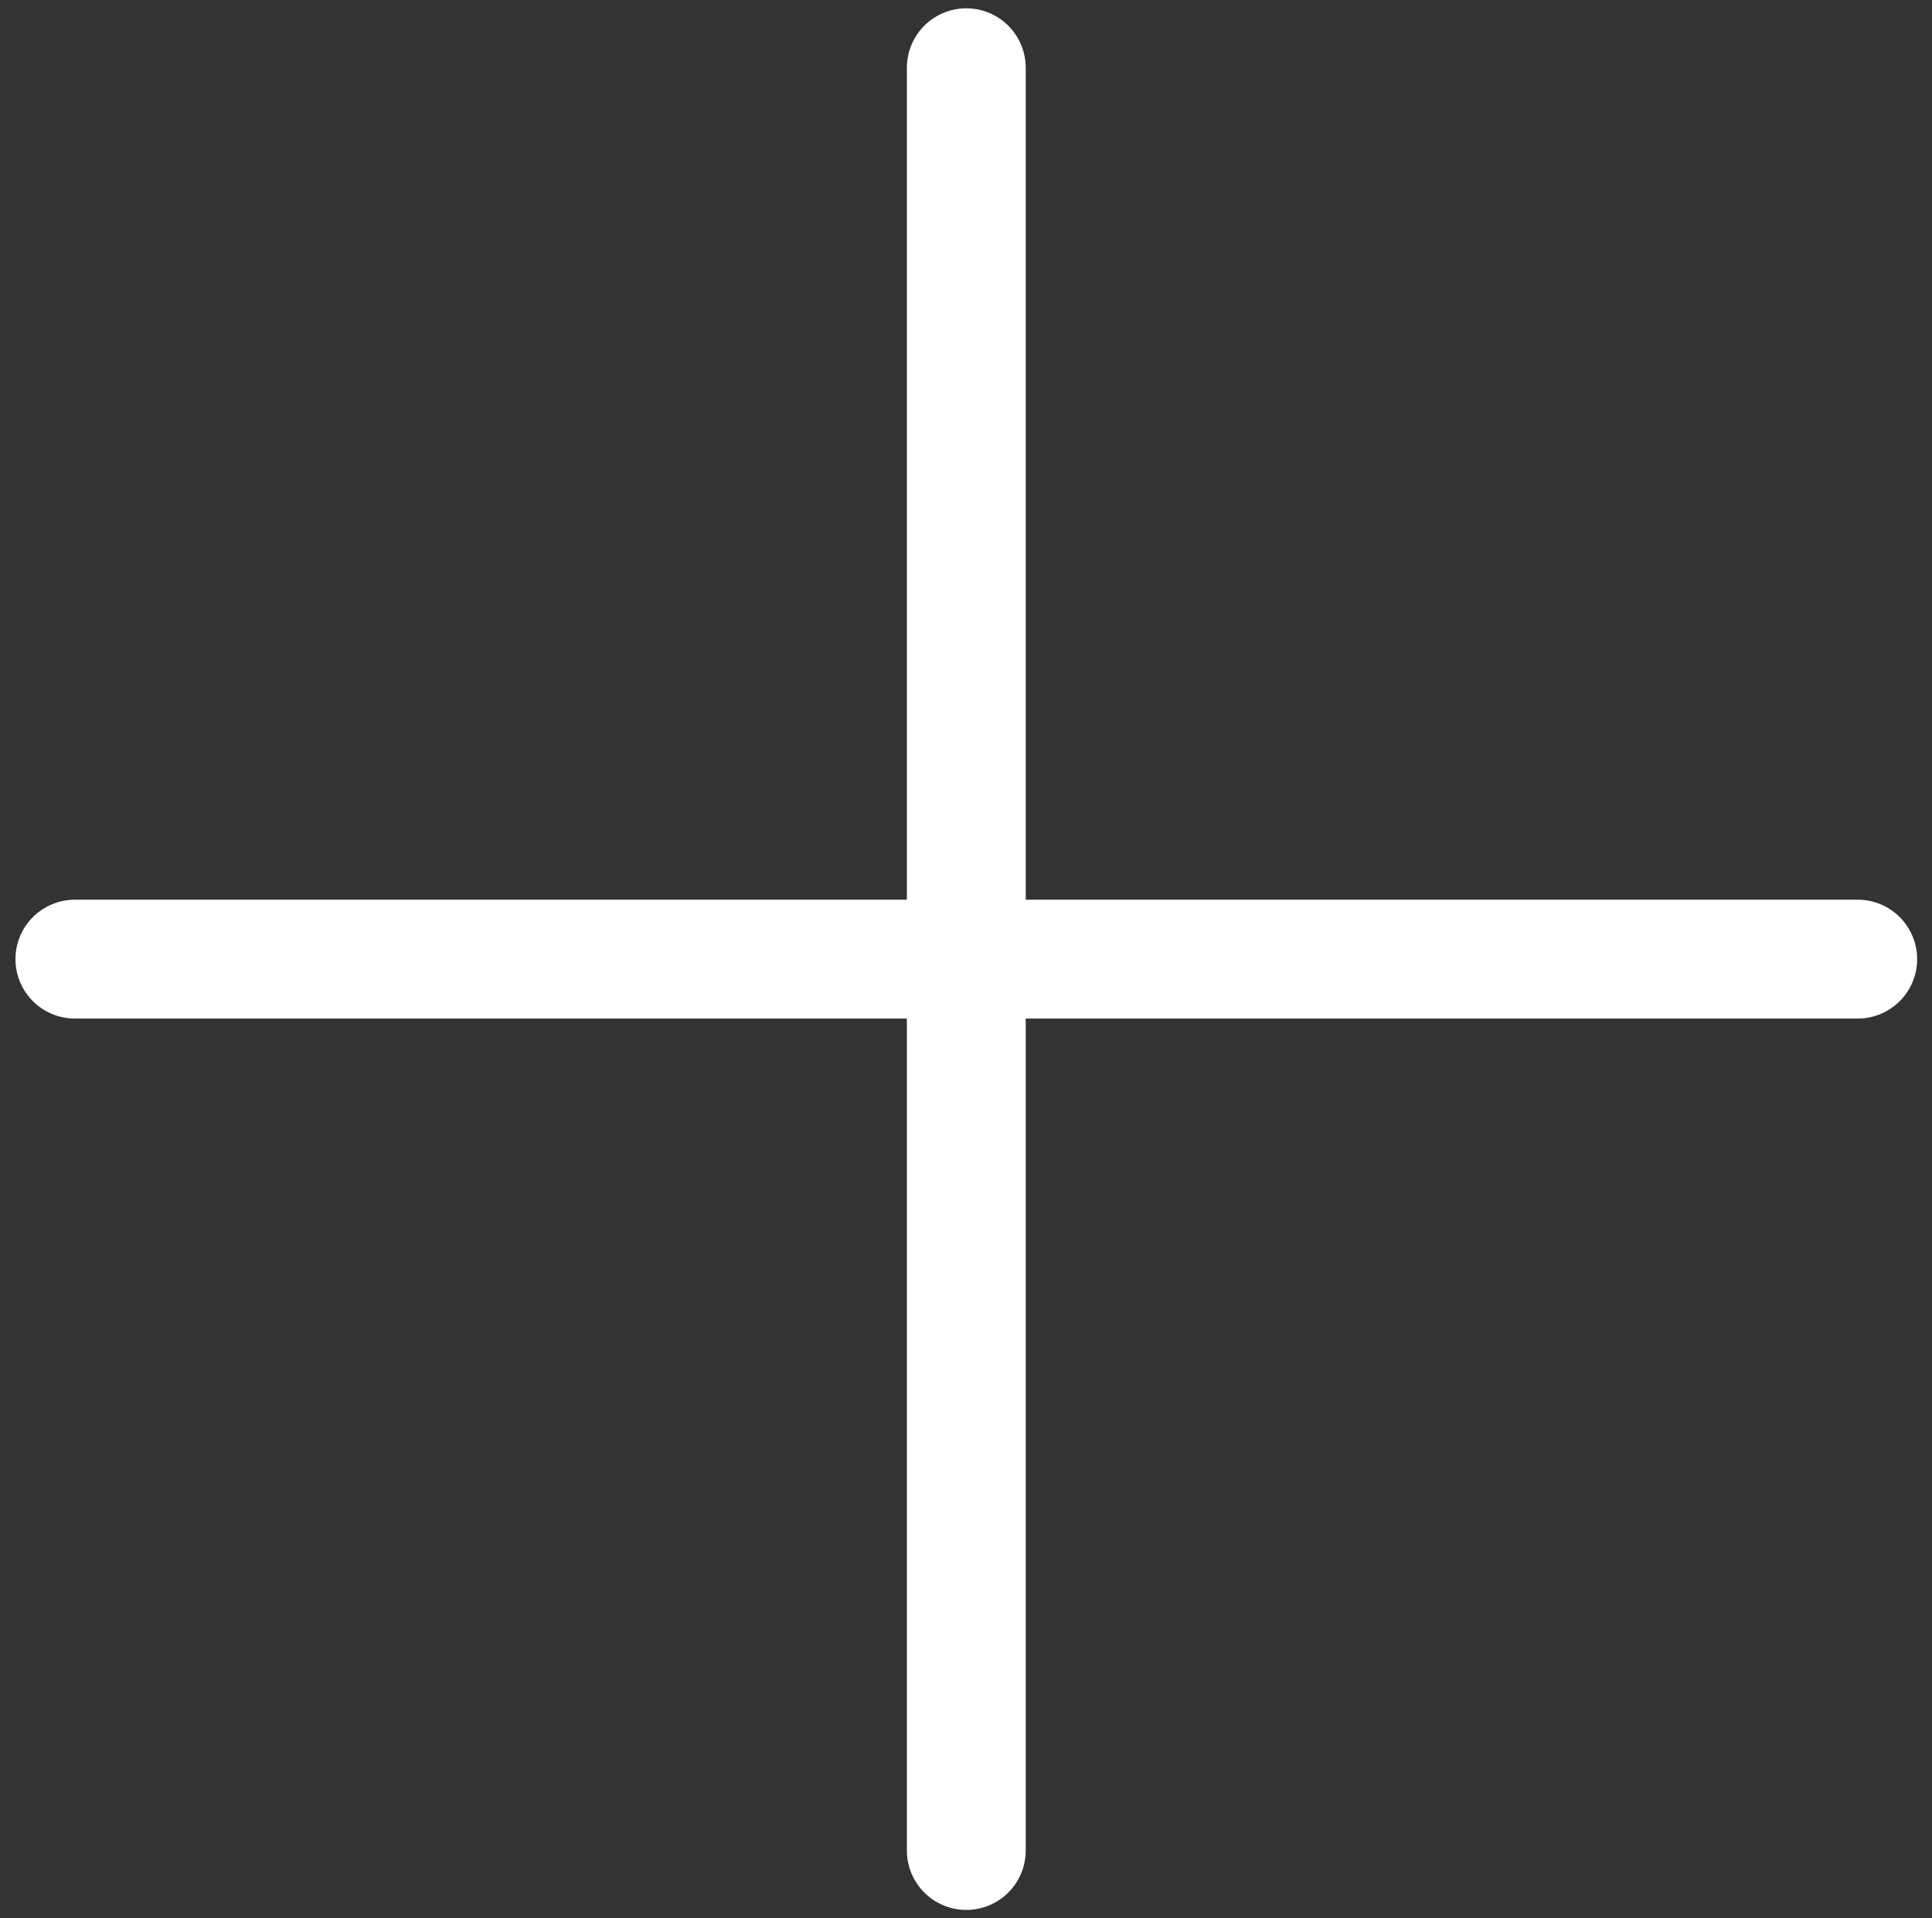
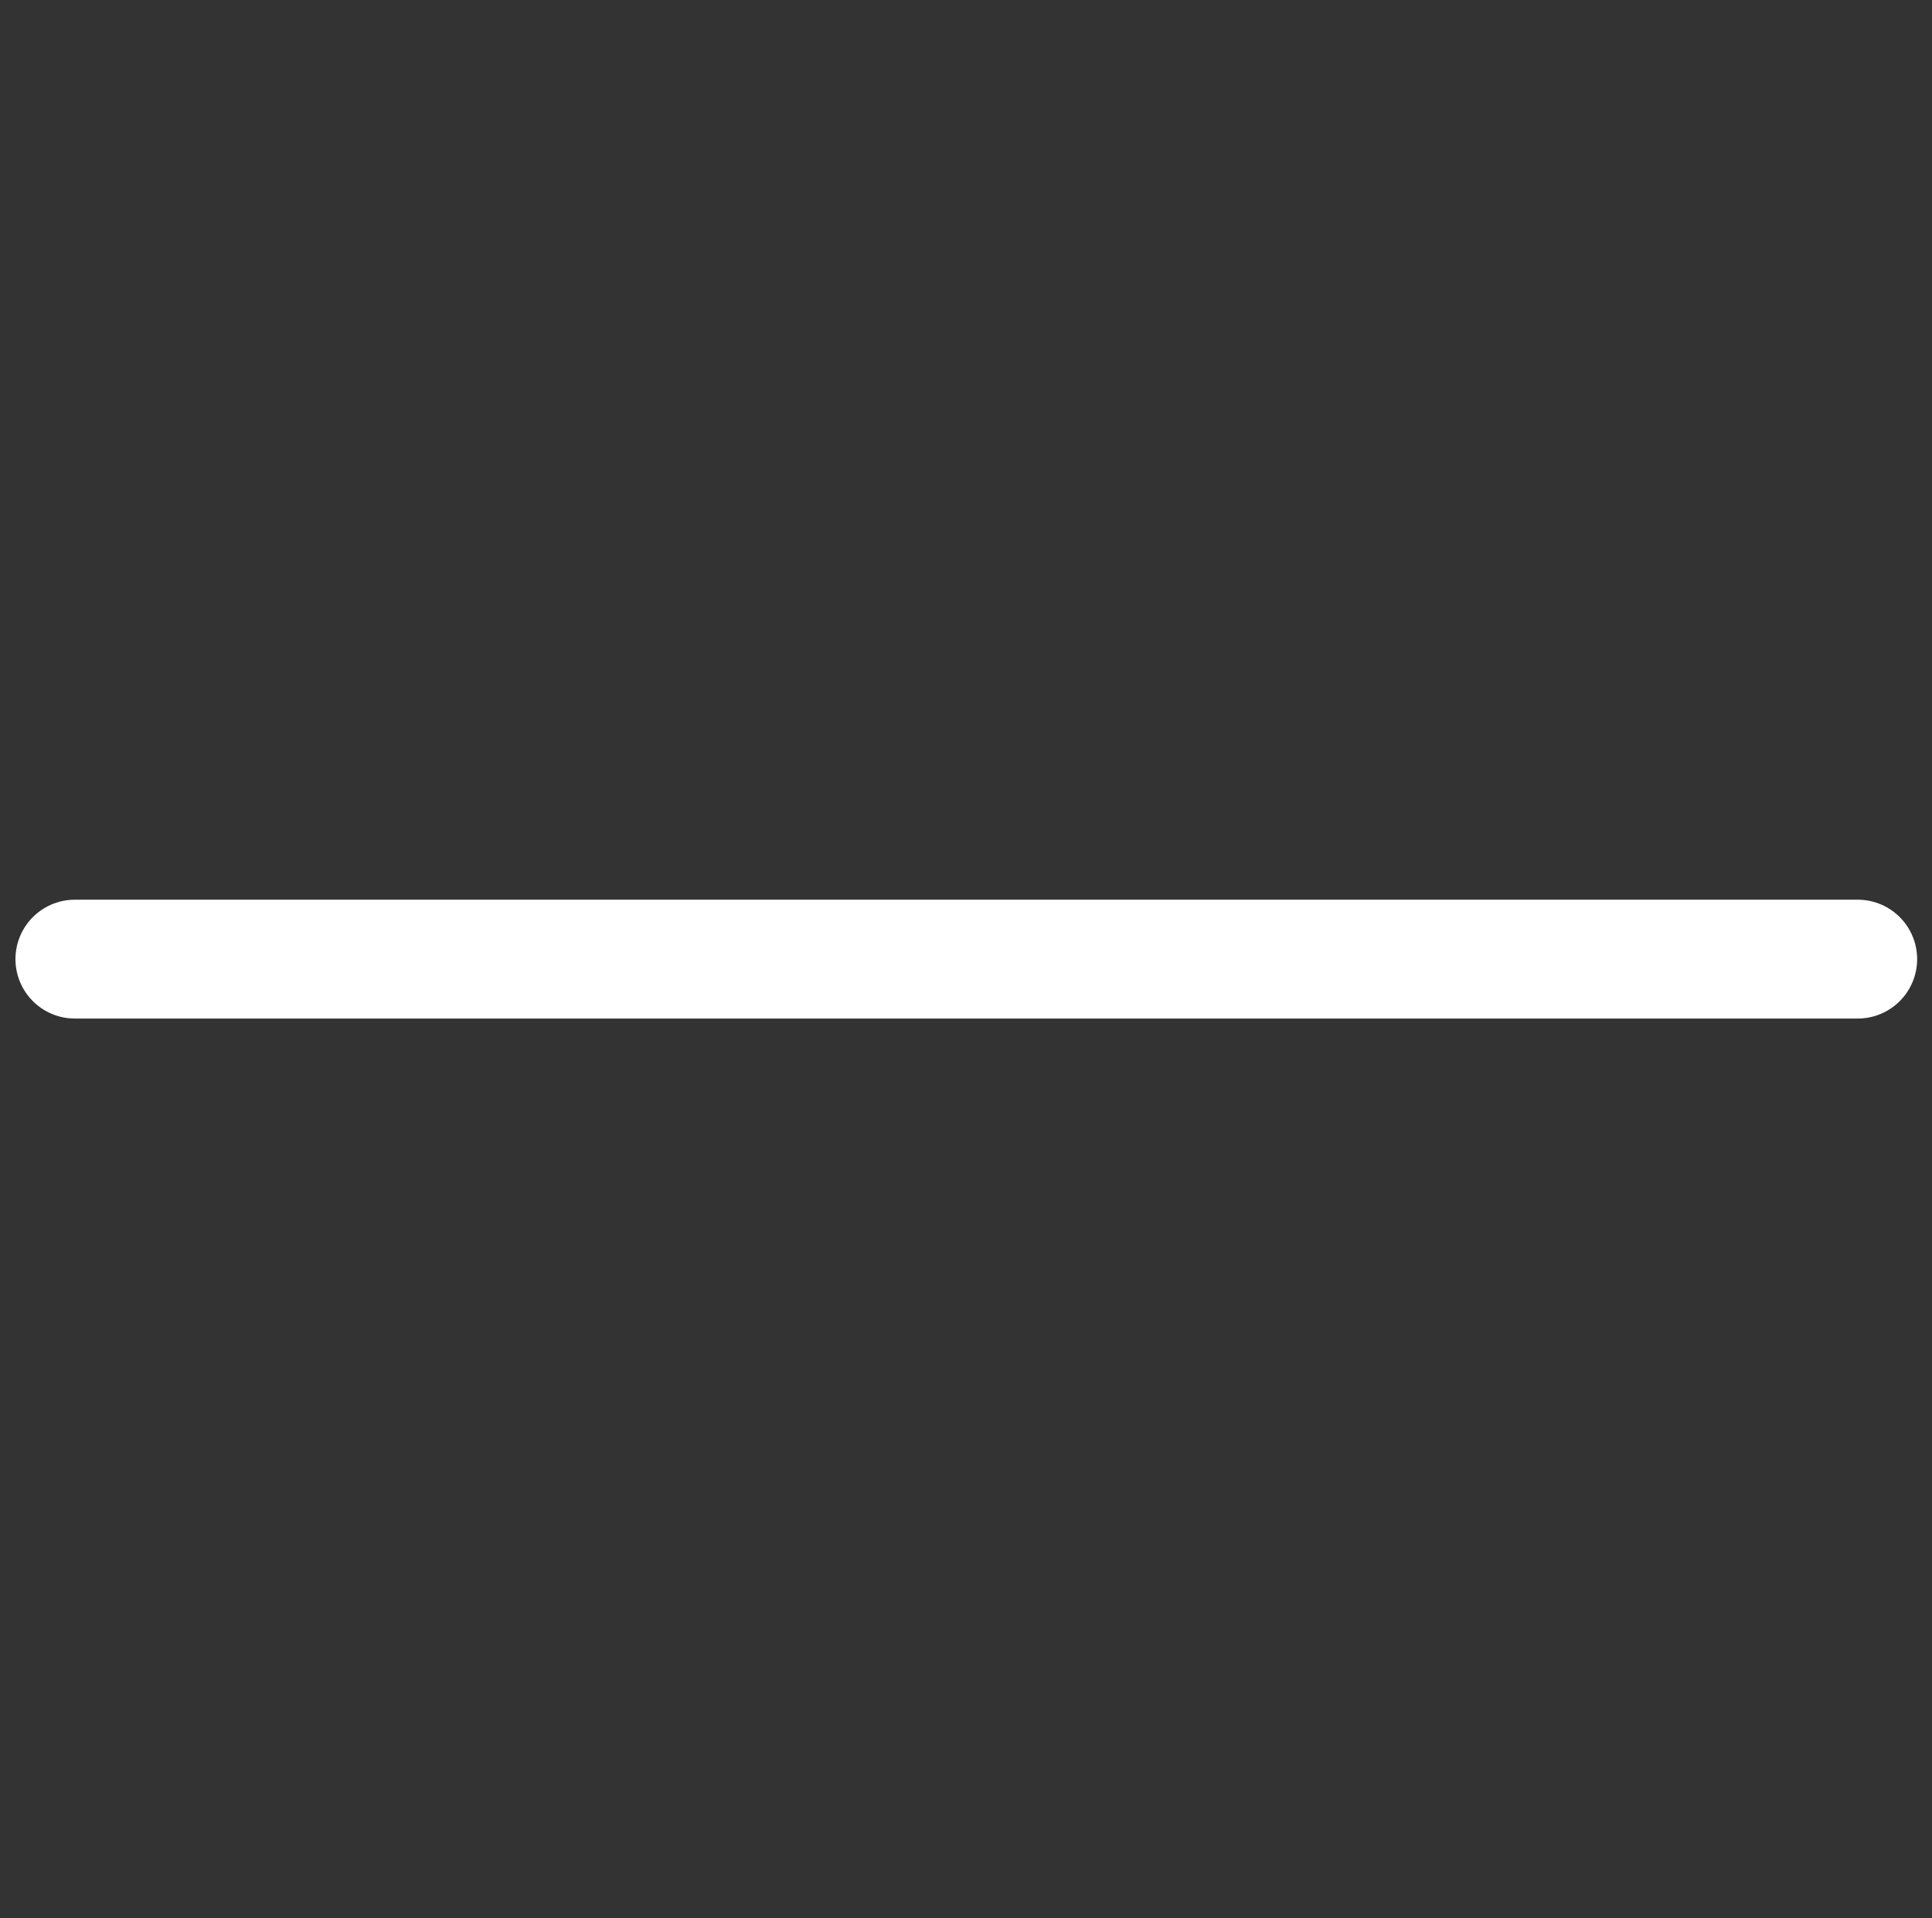
<svg xmlns="http://www.w3.org/2000/svg" id="Layer_1" data-name="Layer 1" viewBox="0 0 32.51 32.28">
  <rect x="0" y="0" width="32.51" height="32.28" fill="#333333" stroke="none" />
  <defs>
    <style>.cls-1{fill:none;stroke:#fff;stroke-linecap:round;stroke-linejoin:round;stroke-width:2px;}</style>
  </defs>
  <title>Artboard 26</title>
-   <line class="cls-1" x1="16.26" y1="1.14" x2="16.26" y2="31.14" />
  <line class="cls-1" x1="1.26" y1="16.14" x2="31.26" y2="16.14" />
</svg>